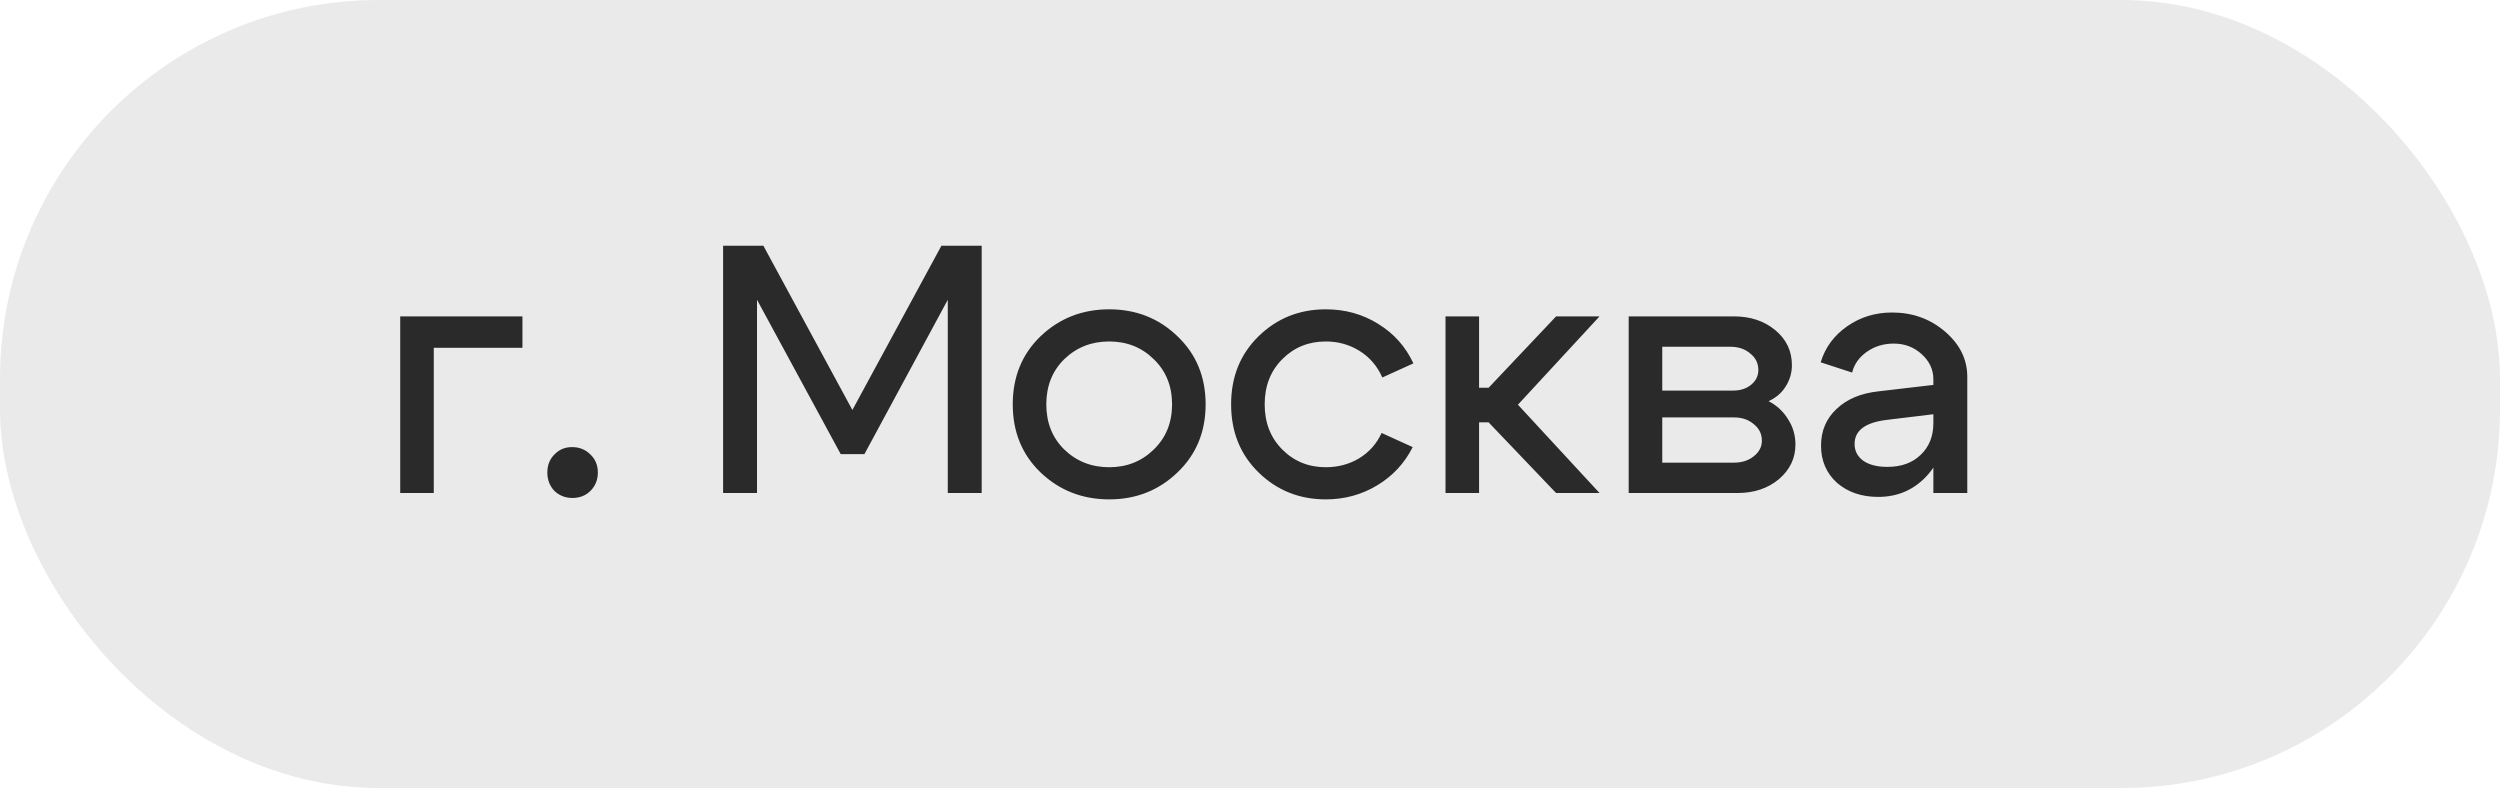
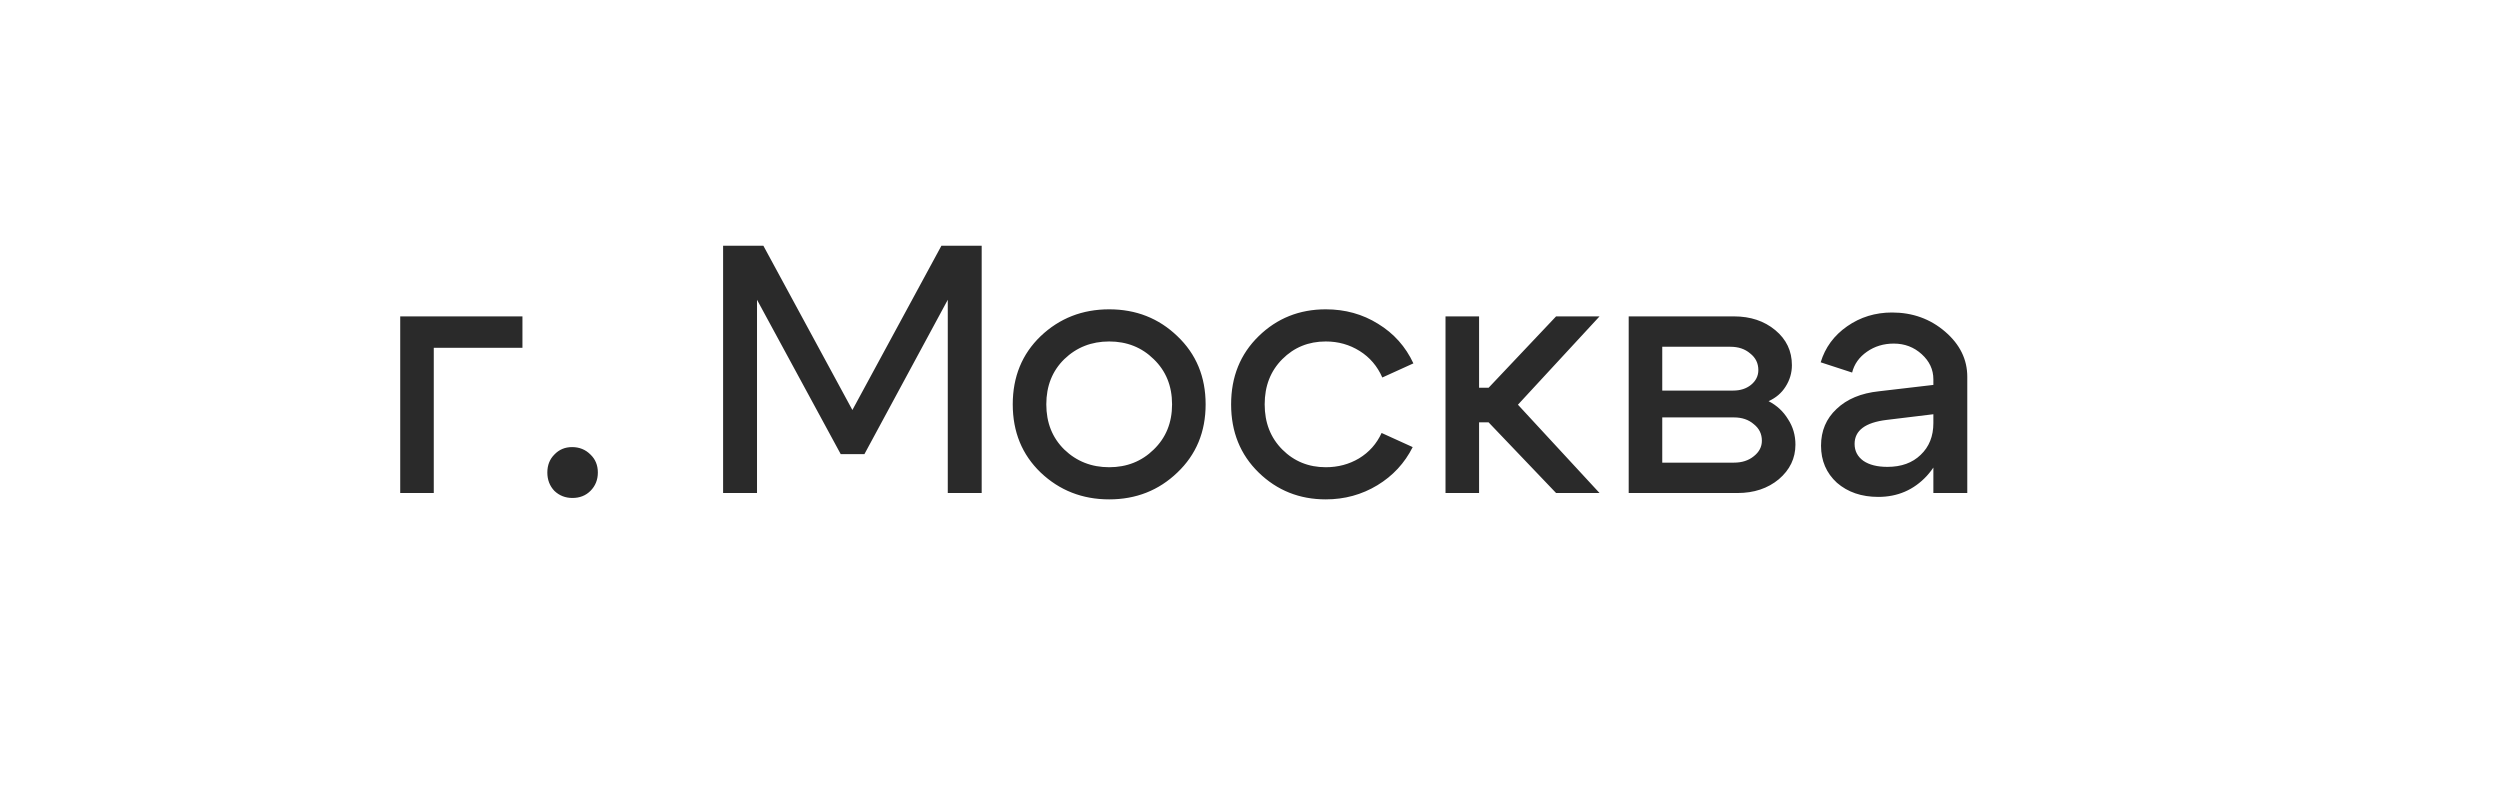
<svg xmlns="http://www.w3.org/2000/svg" width="92" height="29" viewBox="0 0 92 29" fill="none">
-   <rect opacity="0.1" width="92" height="29" rx="13.937" fill="#2A2A2A" />
-   <path d="M14.728 18.143V11.643H19.226V12.8H15.963V18.143H14.728ZM20.142 17.389C20.142 17.12 20.229 16.899 20.402 16.726C20.576 16.544 20.792 16.453 21.052 16.453C21.321 16.453 21.546 16.544 21.728 16.726C21.91 16.899 22.001 17.12 22.001 17.389C22.001 17.657 21.91 17.883 21.728 18.065C21.555 18.238 21.334 18.325 21.065 18.325C20.805 18.325 20.584 18.238 20.402 18.065C20.229 17.883 20.142 17.657 20.142 17.389ZM26.61 18.143V9.043H28.092L31.368 15.088L34.644 9.043H36.126V18.143H34.878V11.032L31.81 16.713H30.939L27.858 11.032V18.143H26.61ZM39.167 13.216C38.725 13.649 38.504 14.204 38.504 14.88C38.504 15.556 38.725 16.11 39.167 16.544C39.617 16.977 40.168 17.194 40.818 17.194C41.468 17.194 42.014 16.977 42.456 16.544C42.906 16.11 43.132 15.556 43.132 14.88C43.132 14.204 42.906 13.649 42.456 13.216C42.014 12.782 41.468 12.566 40.818 12.566C40.168 12.566 39.617 12.782 39.167 13.216ZM38.296 17.389C37.611 16.73 37.269 15.894 37.269 14.88C37.269 13.866 37.611 13.029 38.296 12.371C38.989 11.712 39.83 11.383 40.818 11.383C41.806 11.383 42.642 11.712 43.327 12.371C44.02 13.029 44.367 13.866 44.367 14.88C44.367 15.894 44.02 16.73 43.327 17.389C42.642 18.047 41.806 18.377 40.818 18.377C39.83 18.377 38.989 18.047 38.296 17.389ZM47.19 13.216C46.757 13.649 46.54 14.204 46.54 14.88C46.54 15.556 46.757 16.11 47.19 16.544C47.623 16.977 48.156 17.194 48.789 17.194C49.24 17.194 49.647 17.085 50.011 16.869C50.384 16.643 50.661 16.331 50.843 15.933L51.987 16.453C51.692 17.042 51.259 17.51 50.687 17.857C50.115 18.203 49.482 18.377 48.789 18.377C47.818 18.377 46.995 18.047 46.319 17.389C45.643 16.73 45.305 15.894 45.305 14.88C45.305 13.866 45.643 13.029 46.319 12.371C46.995 11.712 47.818 11.383 48.789 11.383C49.5 11.383 50.141 11.56 50.713 11.916C51.294 12.271 51.727 12.756 52.013 13.372L50.869 13.892C50.687 13.476 50.41 13.151 50.037 12.917C49.664 12.683 49.248 12.566 48.789 12.566C48.156 12.566 47.623 12.782 47.19 13.216ZM53.195 18.143V11.643H54.43V14.269H54.781L57.264 11.643H58.863L55.86 14.893L58.863 18.143H57.264L54.781 15.543H54.43V18.143H53.195ZM63.68 12.761H61.171V14.373H63.784C64.044 14.373 64.261 14.303 64.434 14.165C64.616 14.017 64.707 13.835 64.707 13.619C64.707 13.367 64.607 13.164 64.408 13.008C64.217 12.843 63.975 12.761 63.68 12.761ZM63.81 15.361H61.171V17.025H63.81C64.105 17.025 64.347 16.947 64.538 16.791C64.737 16.635 64.837 16.444 64.837 16.219C64.837 15.967 64.737 15.764 64.538 15.608C64.347 15.443 64.105 15.361 63.81 15.361ZM63.94 18.143H59.936V11.643H63.81C64.417 11.643 64.924 11.812 65.331 12.15C65.738 12.488 65.942 12.917 65.942 13.437C65.942 13.723 65.864 13.987 65.708 14.23C65.561 14.464 65.353 14.641 65.084 14.763C65.387 14.919 65.626 15.14 65.799 15.426C65.981 15.703 66.072 16.015 66.072 16.362C66.072 16.864 65.868 17.289 65.461 17.636C65.054 17.974 64.547 18.143 63.94 18.143ZM71.148 15.244L69.432 15.452C68.643 15.547 68.249 15.842 68.249 16.336C68.249 16.596 68.357 16.804 68.574 16.96C68.791 17.107 69.085 17.181 69.458 17.181C69.969 17.181 70.377 17.033 70.68 16.739C70.992 16.444 71.148 16.054 71.148 15.569H71.616C71.616 16.349 71.378 16.999 70.901 17.519C70.424 18.03 69.831 18.286 69.12 18.286C68.505 18.286 67.998 18.112 67.599 17.766C67.209 17.41 67.014 16.955 67.014 16.401C67.014 15.855 67.205 15.404 67.586 15.049C67.967 14.685 68.487 14.468 69.146 14.399L71.148 14.165V13.957C71.148 13.601 71.005 13.294 70.719 13.034C70.433 12.774 70.091 12.644 69.692 12.644C69.319 12.644 68.99 12.743 68.704 12.943C68.418 13.142 68.236 13.398 68.158 13.71L67.001 13.333C67.166 12.787 67.491 12.345 67.976 12.007C68.461 11.669 69.012 11.5 69.627 11.5C70.381 11.5 71.031 11.734 71.577 12.202C72.123 12.67 72.396 13.224 72.396 13.866V18.143H71.148V15.244Z" fill="#2A2A2A" />
+   <path d="M14.728 18.143V11.643H19.226V12.8H15.963V18.143H14.728M20.142 17.389C20.142 17.12 20.229 16.899 20.402 16.726C20.576 16.544 20.792 16.453 21.052 16.453C21.321 16.453 21.546 16.544 21.728 16.726C21.91 16.899 22.001 17.12 22.001 17.389C22.001 17.657 21.91 17.883 21.728 18.065C21.555 18.238 21.334 18.325 21.065 18.325C20.805 18.325 20.584 18.238 20.402 18.065C20.229 17.883 20.142 17.657 20.142 17.389ZM26.61 18.143V9.043H28.092L31.368 15.088L34.644 9.043H36.126V18.143H34.878V11.032L31.81 16.713H30.939L27.858 11.032V18.143H26.61ZM39.167 13.216C38.725 13.649 38.504 14.204 38.504 14.88C38.504 15.556 38.725 16.11 39.167 16.544C39.617 16.977 40.168 17.194 40.818 17.194C41.468 17.194 42.014 16.977 42.456 16.544C42.906 16.11 43.132 15.556 43.132 14.88C43.132 14.204 42.906 13.649 42.456 13.216C42.014 12.782 41.468 12.566 40.818 12.566C40.168 12.566 39.617 12.782 39.167 13.216ZM38.296 17.389C37.611 16.73 37.269 15.894 37.269 14.88C37.269 13.866 37.611 13.029 38.296 12.371C38.989 11.712 39.83 11.383 40.818 11.383C41.806 11.383 42.642 11.712 43.327 12.371C44.02 13.029 44.367 13.866 44.367 14.88C44.367 15.894 44.02 16.73 43.327 17.389C42.642 18.047 41.806 18.377 40.818 18.377C39.83 18.377 38.989 18.047 38.296 17.389ZM47.19 13.216C46.757 13.649 46.54 14.204 46.54 14.88C46.54 15.556 46.757 16.11 47.19 16.544C47.623 16.977 48.156 17.194 48.789 17.194C49.24 17.194 49.647 17.085 50.011 16.869C50.384 16.643 50.661 16.331 50.843 15.933L51.987 16.453C51.692 17.042 51.259 17.51 50.687 17.857C50.115 18.203 49.482 18.377 48.789 18.377C47.818 18.377 46.995 18.047 46.319 17.389C45.643 16.73 45.305 15.894 45.305 14.88C45.305 13.866 45.643 13.029 46.319 12.371C46.995 11.712 47.818 11.383 48.789 11.383C49.5 11.383 50.141 11.56 50.713 11.916C51.294 12.271 51.727 12.756 52.013 13.372L50.869 13.892C50.687 13.476 50.41 13.151 50.037 12.917C49.664 12.683 49.248 12.566 48.789 12.566C48.156 12.566 47.623 12.782 47.19 13.216ZM53.195 18.143V11.643H54.43V14.269H54.781L57.264 11.643H58.863L55.86 14.893L58.863 18.143H57.264L54.781 15.543H54.43V18.143H53.195ZM63.68 12.761H61.171V14.373H63.784C64.044 14.373 64.261 14.303 64.434 14.165C64.616 14.017 64.707 13.835 64.707 13.619C64.707 13.367 64.607 13.164 64.408 13.008C64.217 12.843 63.975 12.761 63.68 12.761ZM63.81 15.361H61.171V17.025H63.81C64.105 17.025 64.347 16.947 64.538 16.791C64.737 16.635 64.837 16.444 64.837 16.219C64.837 15.967 64.737 15.764 64.538 15.608C64.347 15.443 64.105 15.361 63.81 15.361ZM63.94 18.143H59.936V11.643H63.81C64.417 11.643 64.924 11.812 65.331 12.15C65.738 12.488 65.942 12.917 65.942 13.437C65.942 13.723 65.864 13.987 65.708 14.23C65.561 14.464 65.353 14.641 65.084 14.763C65.387 14.919 65.626 15.14 65.799 15.426C65.981 15.703 66.072 16.015 66.072 16.362C66.072 16.864 65.868 17.289 65.461 17.636C65.054 17.974 64.547 18.143 63.94 18.143ZM71.148 15.244L69.432 15.452C68.643 15.547 68.249 15.842 68.249 16.336C68.249 16.596 68.357 16.804 68.574 16.96C68.791 17.107 69.085 17.181 69.458 17.181C69.969 17.181 70.377 17.033 70.68 16.739C70.992 16.444 71.148 16.054 71.148 15.569H71.616C71.616 16.349 71.378 16.999 70.901 17.519C70.424 18.03 69.831 18.286 69.12 18.286C68.505 18.286 67.998 18.112 67.599 17.766C67.209 17.41 67.014 16.955 67.014 16.401C67.014 15.855 67.205 15.404 67.586 15.049C67.967 14.685 68.487 14.468 69.146 14.399L71.148 14.165V13.957C71.148 13.601 71.005 13.294 70.719 13.034C70.433 12.774 70.091 12.644 69.692 12.644C69.319 12.644 68.99 12.743 68.704 12.943C68.418 13.142 68.236 13.398 68.158 13.71L67.001 13.333C67.166 12.787 67.491 12.345 67.976 12.007C68.461 11.669 69.012 11.5 69.627 11.5C70.381 11.5 71.031 11.734 71.577 12.202C72.123 12.67 72.396 13.224 72.396 13.866V18.143H71.148V15.244Z" fill="#2A2A2A" />
</svg>